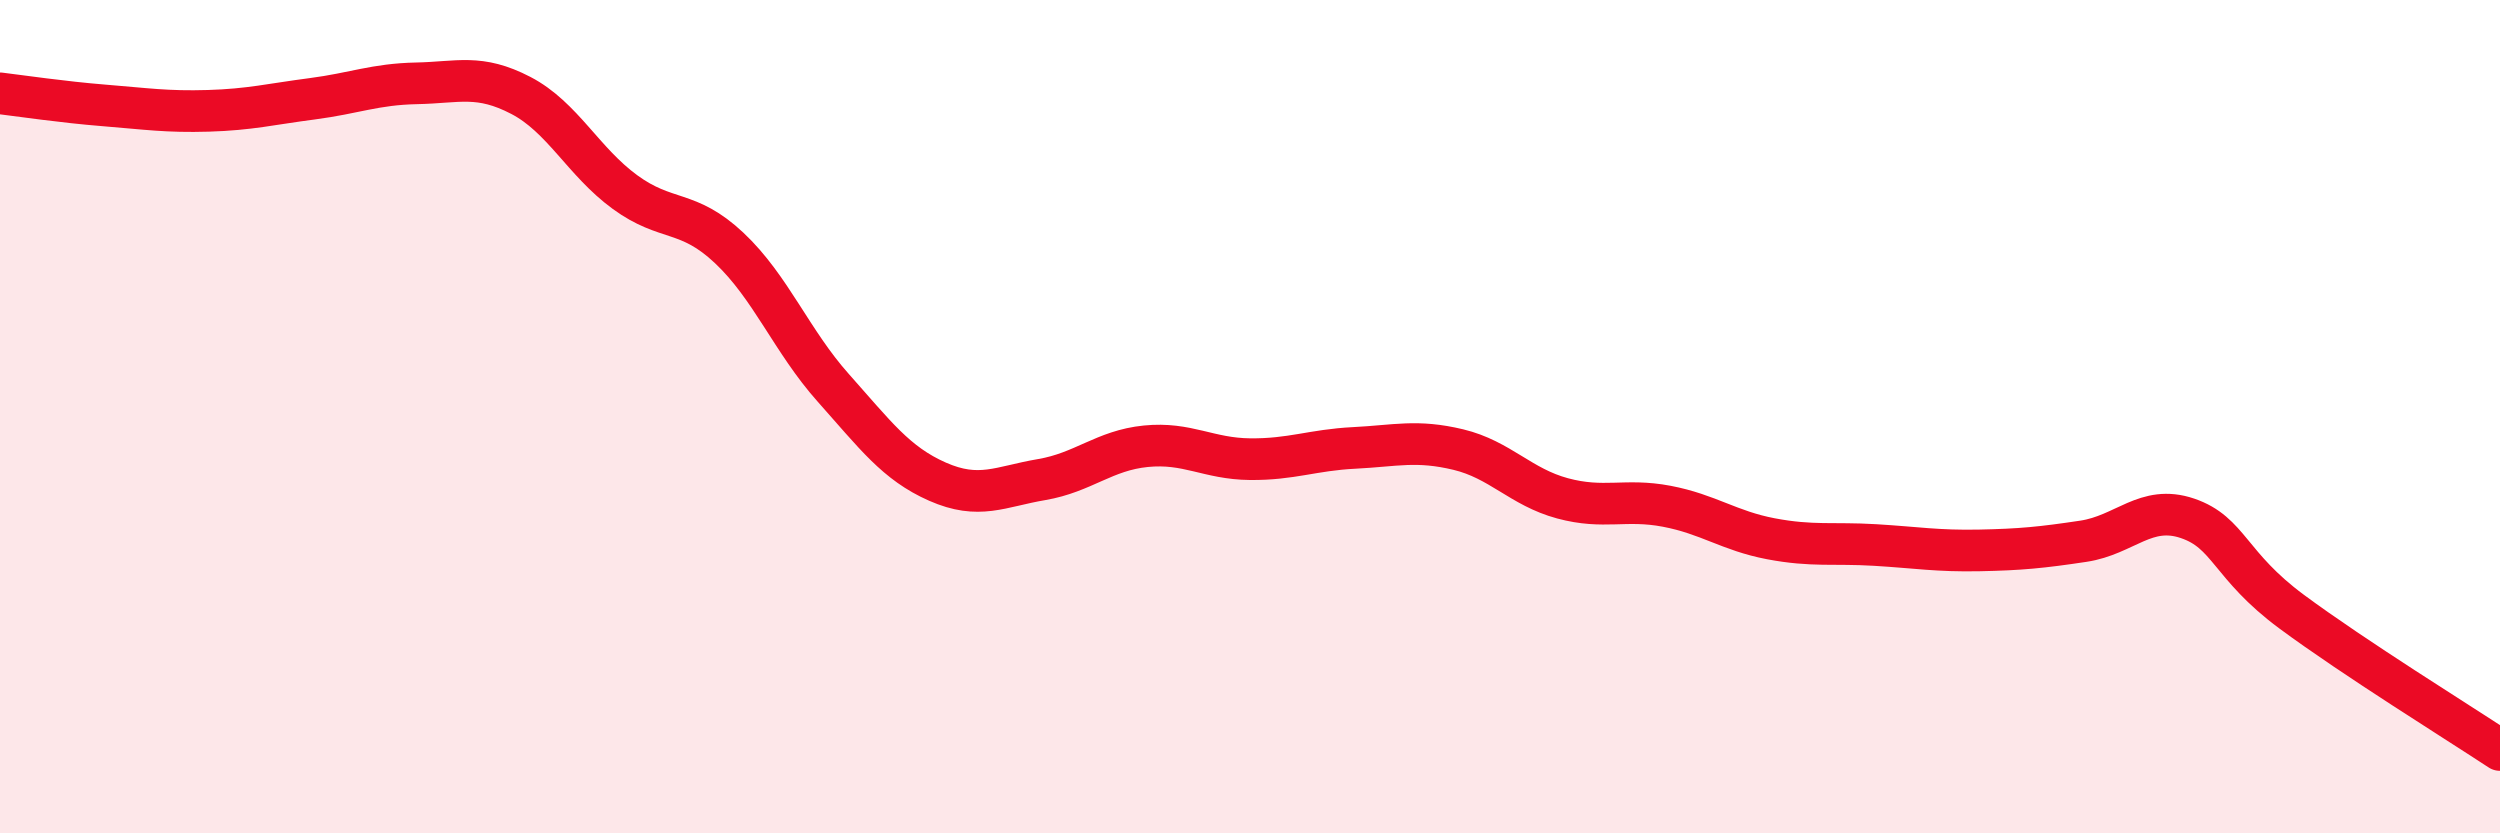
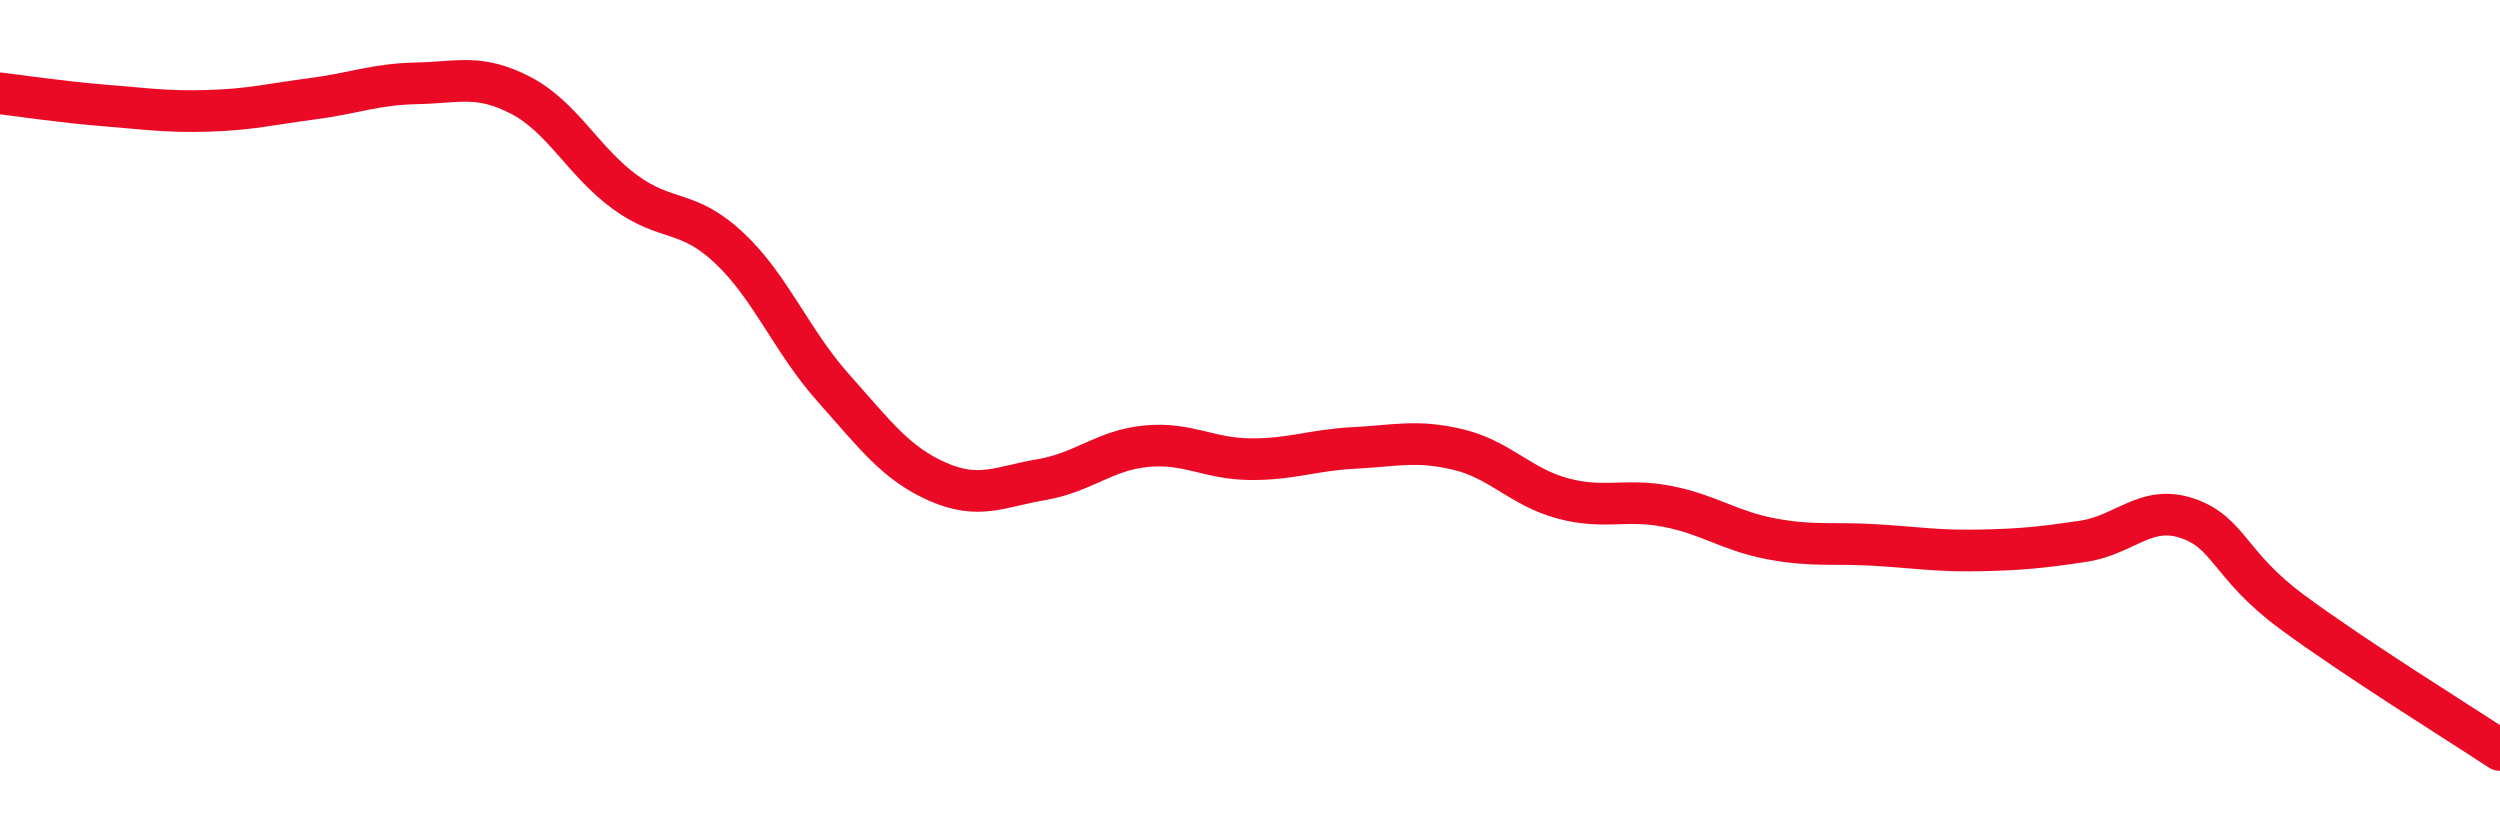
<svg xmlns="http://www.w3.org/2000/svg" width="60" height="20" viewBox="0 0 60 20">
-   <path d="M 0,2.24 C 0.5,2.3 1.5,2.45 2.5,2.53 C 3.5,2.61 4,2.69 5,2.66 C 6,2.63 6.5,2.5 7.5,2.37 C 8.5,2.24 9,2.02 10,2 C 11,1.98 11.5,1.77 12.5,2.29 C 13.5,2.81 14,3.88 15,4.61 C 16,5.34 16.5,5.01 17.5,5.95 C 18.5,6.89 19,8.19 20,9.31 C 21,10.43 21.5,11.12 22.5,11.56 C 23.5,12 24,11.68 25,11.51 C 26,11.34 26.5,10.81 27.5,10.71 C 28.5,10.61 29,11.01 30,11.02 C 31,11.03 31.5,10.8 32.5,10.75 C 33.5,10.7 34,10.55 35,10.79 C 36,11.03 36.5,11.69 37.5,11.96 C 38.5,12.23 39,11.96 40,12.15 C 41,12.34 41.5,12.74 42.5,12.93 C 43.5,13.12 44,13.02 45,13.08 C 46,13.14 46.5,13.23 47.5,13.21 C 48.5,13.19 49,13.14 50,12.99 C 51,12.84 51.5,12.1 52.5,12.44 C 53.5,12.78 53.5,13.57 55,14.68 C 56.5,15.79 59,17.34 60,18L60 20L0 20Z" fill="#EB0A25" opacity="0.1" stroke-linecap="round" stroke-linejoin="round" />
  <path d="M 0,2.24 C 0.5,2.3 1.5,2.45 2.5,2.53 C 3.5,2.61 4,2.69 5,2.66 C 6,2.63 6.5,2.5 7.5,2.37 C 8.5,2.24 9,2.02 10,2 C 11,1.98 11.5,1.77 12.5,2.29 C 13.5,2.81 14,3.88 15,4.61 C 16,5.34 16.5,5.01 17.5,5.95 C 18.5,6.89 19,8.19 20,9.31 C 21,10.43 21.5,11.12 22.5,11.56 C 23.5,12 24,11.68 25,11.51 C 26,11.34 26.5,10.81 27.5,10.71 C 28.5,10.61 29,11.01 30,11.02 C 31,11.03 31.5,10.8 32.5,10.75 C 33.5,10.7 34,10.55 35,10.79 C 36,11.03 36.5,11.69 37.5,11.96 C 38.5,12.23 39,11.96 40,12.15 C 41,12.34 41.5,12.74 42.5,12.93 C 43.5,13.12 44,13.02 45,13.08 C 46,13.14 46.5,13.23 47.5,13.21 C 48.5,13.19 49,13.14 50,12.99 C 51,12.84 51.5,12.1 52.5,12.44 C 53.5,12.78 53.5,13.57 55,14.68 C 56.5,15.79 59,17.34 60,18" stroke="#EB0A25" stroke-width="1" fill="none" stroke-linecap="round" stroke-linejoin="round" />
</svg>